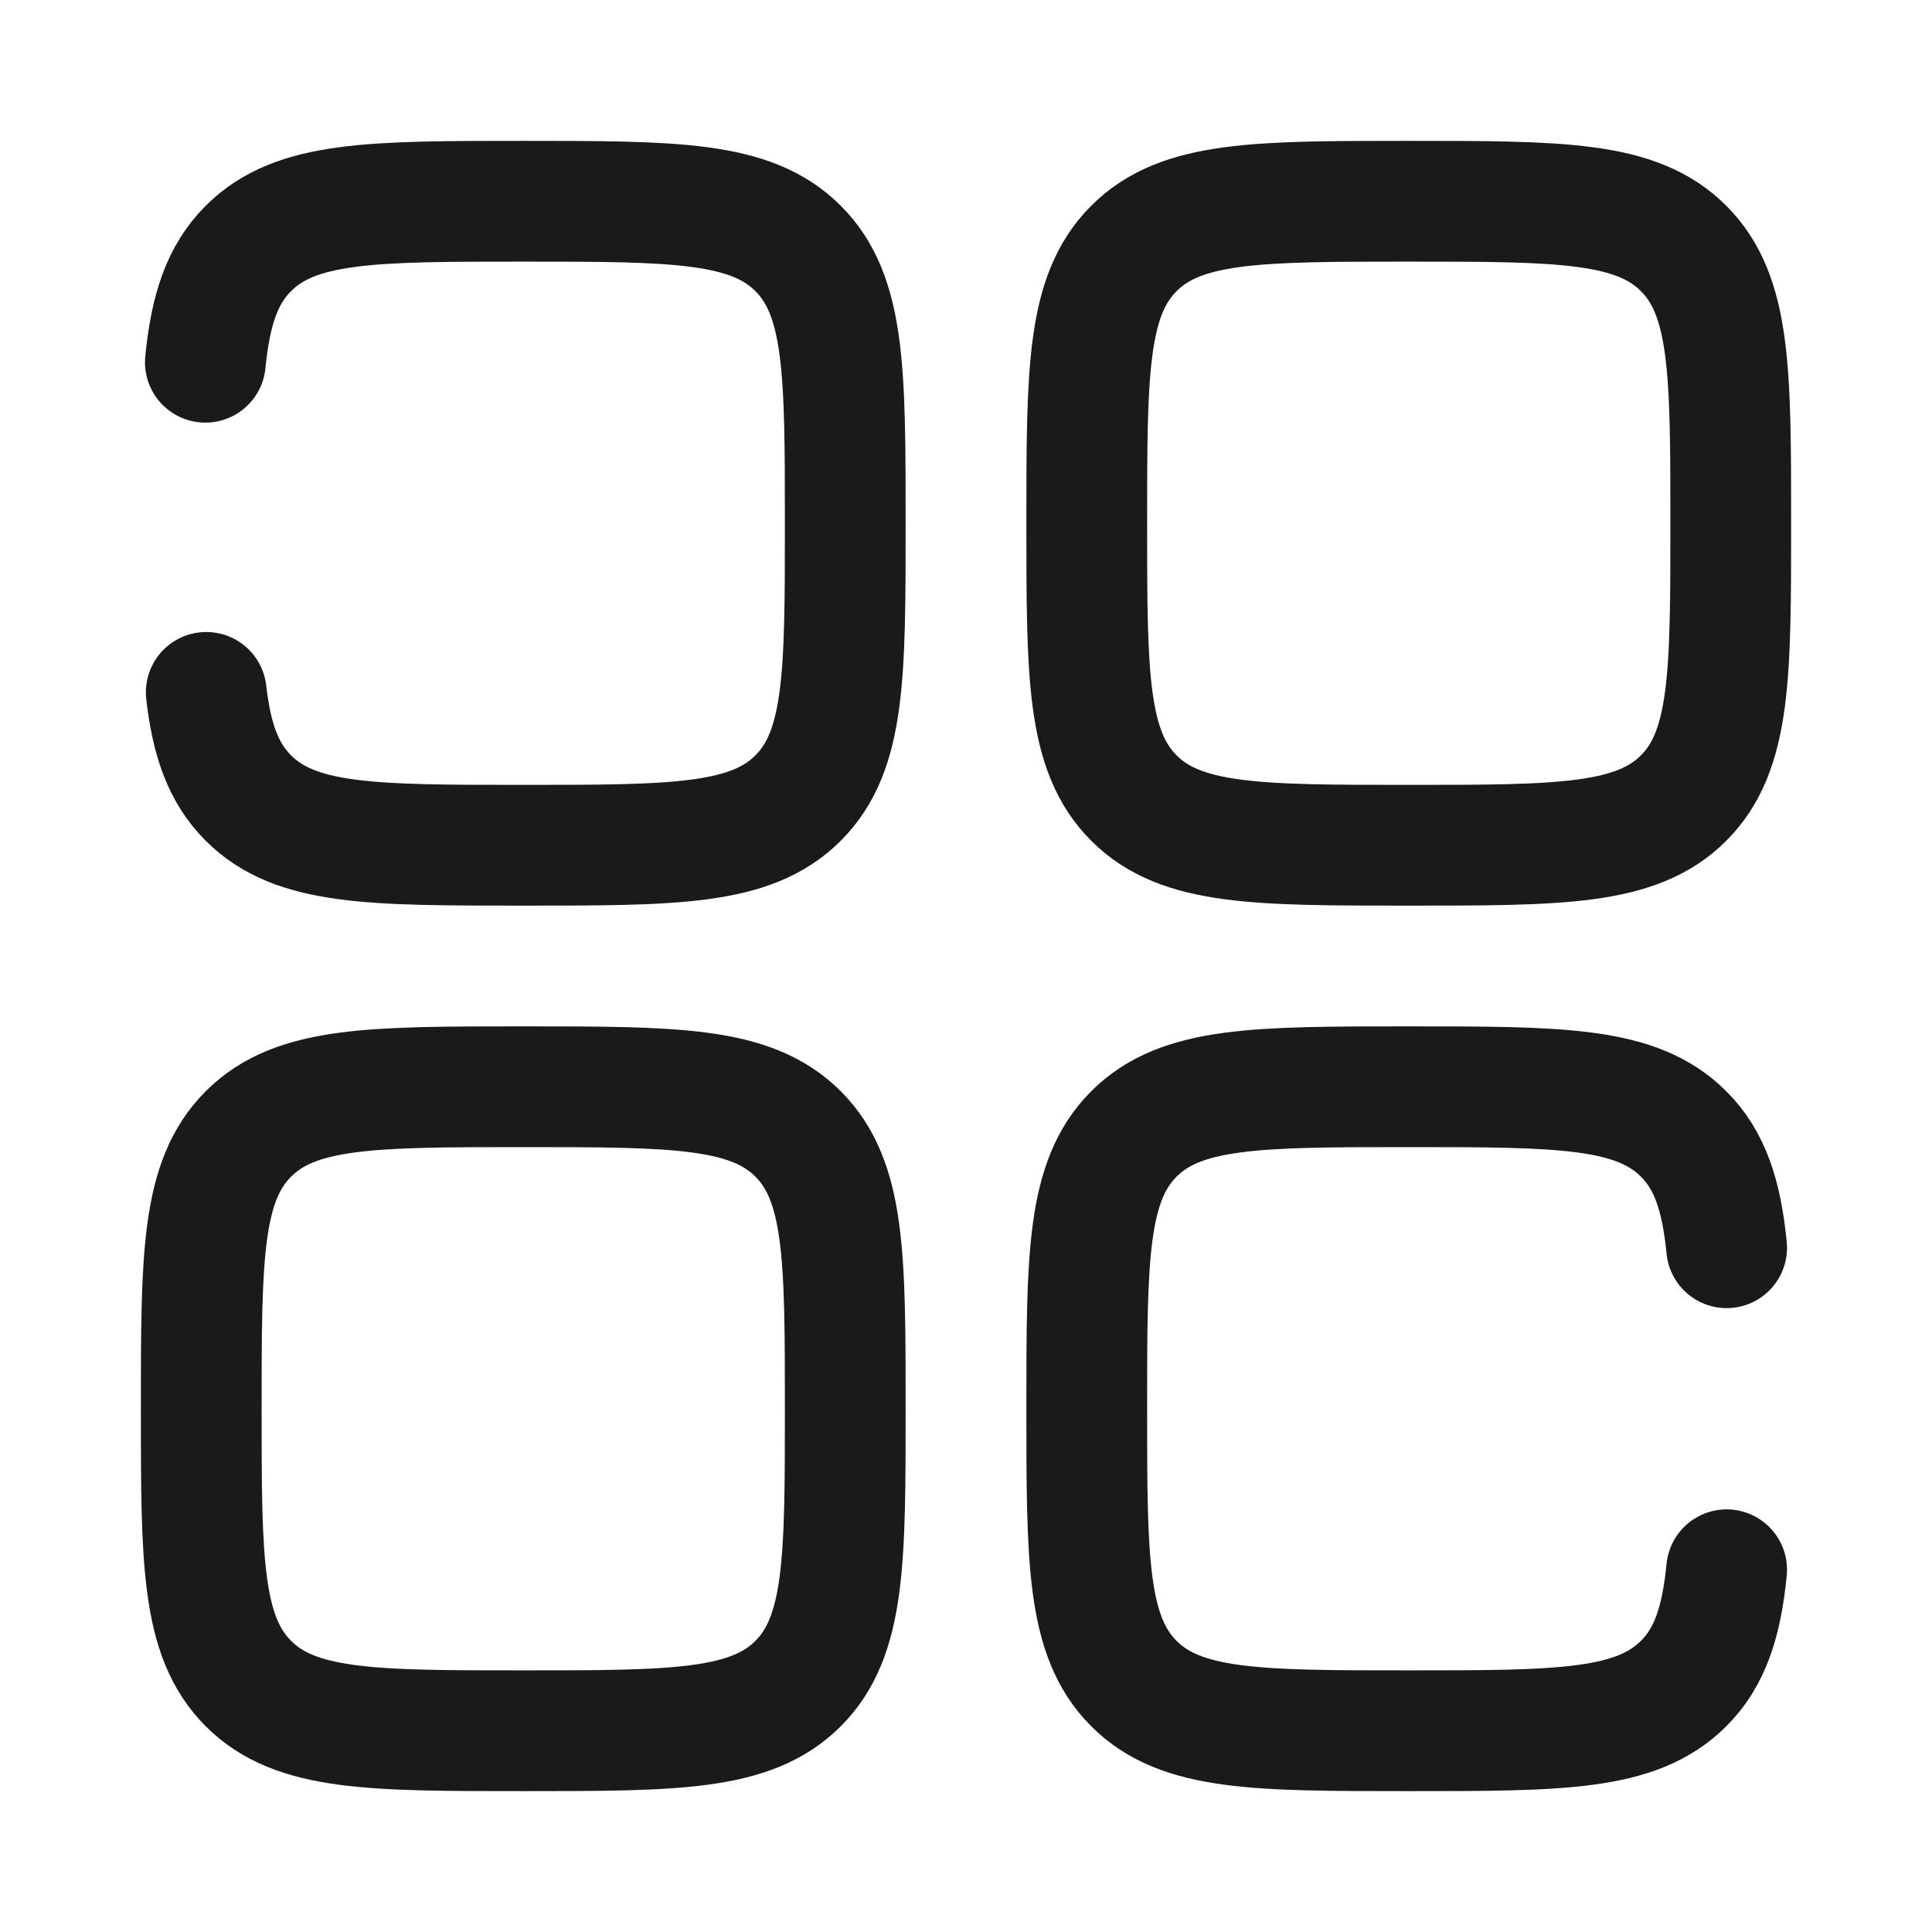
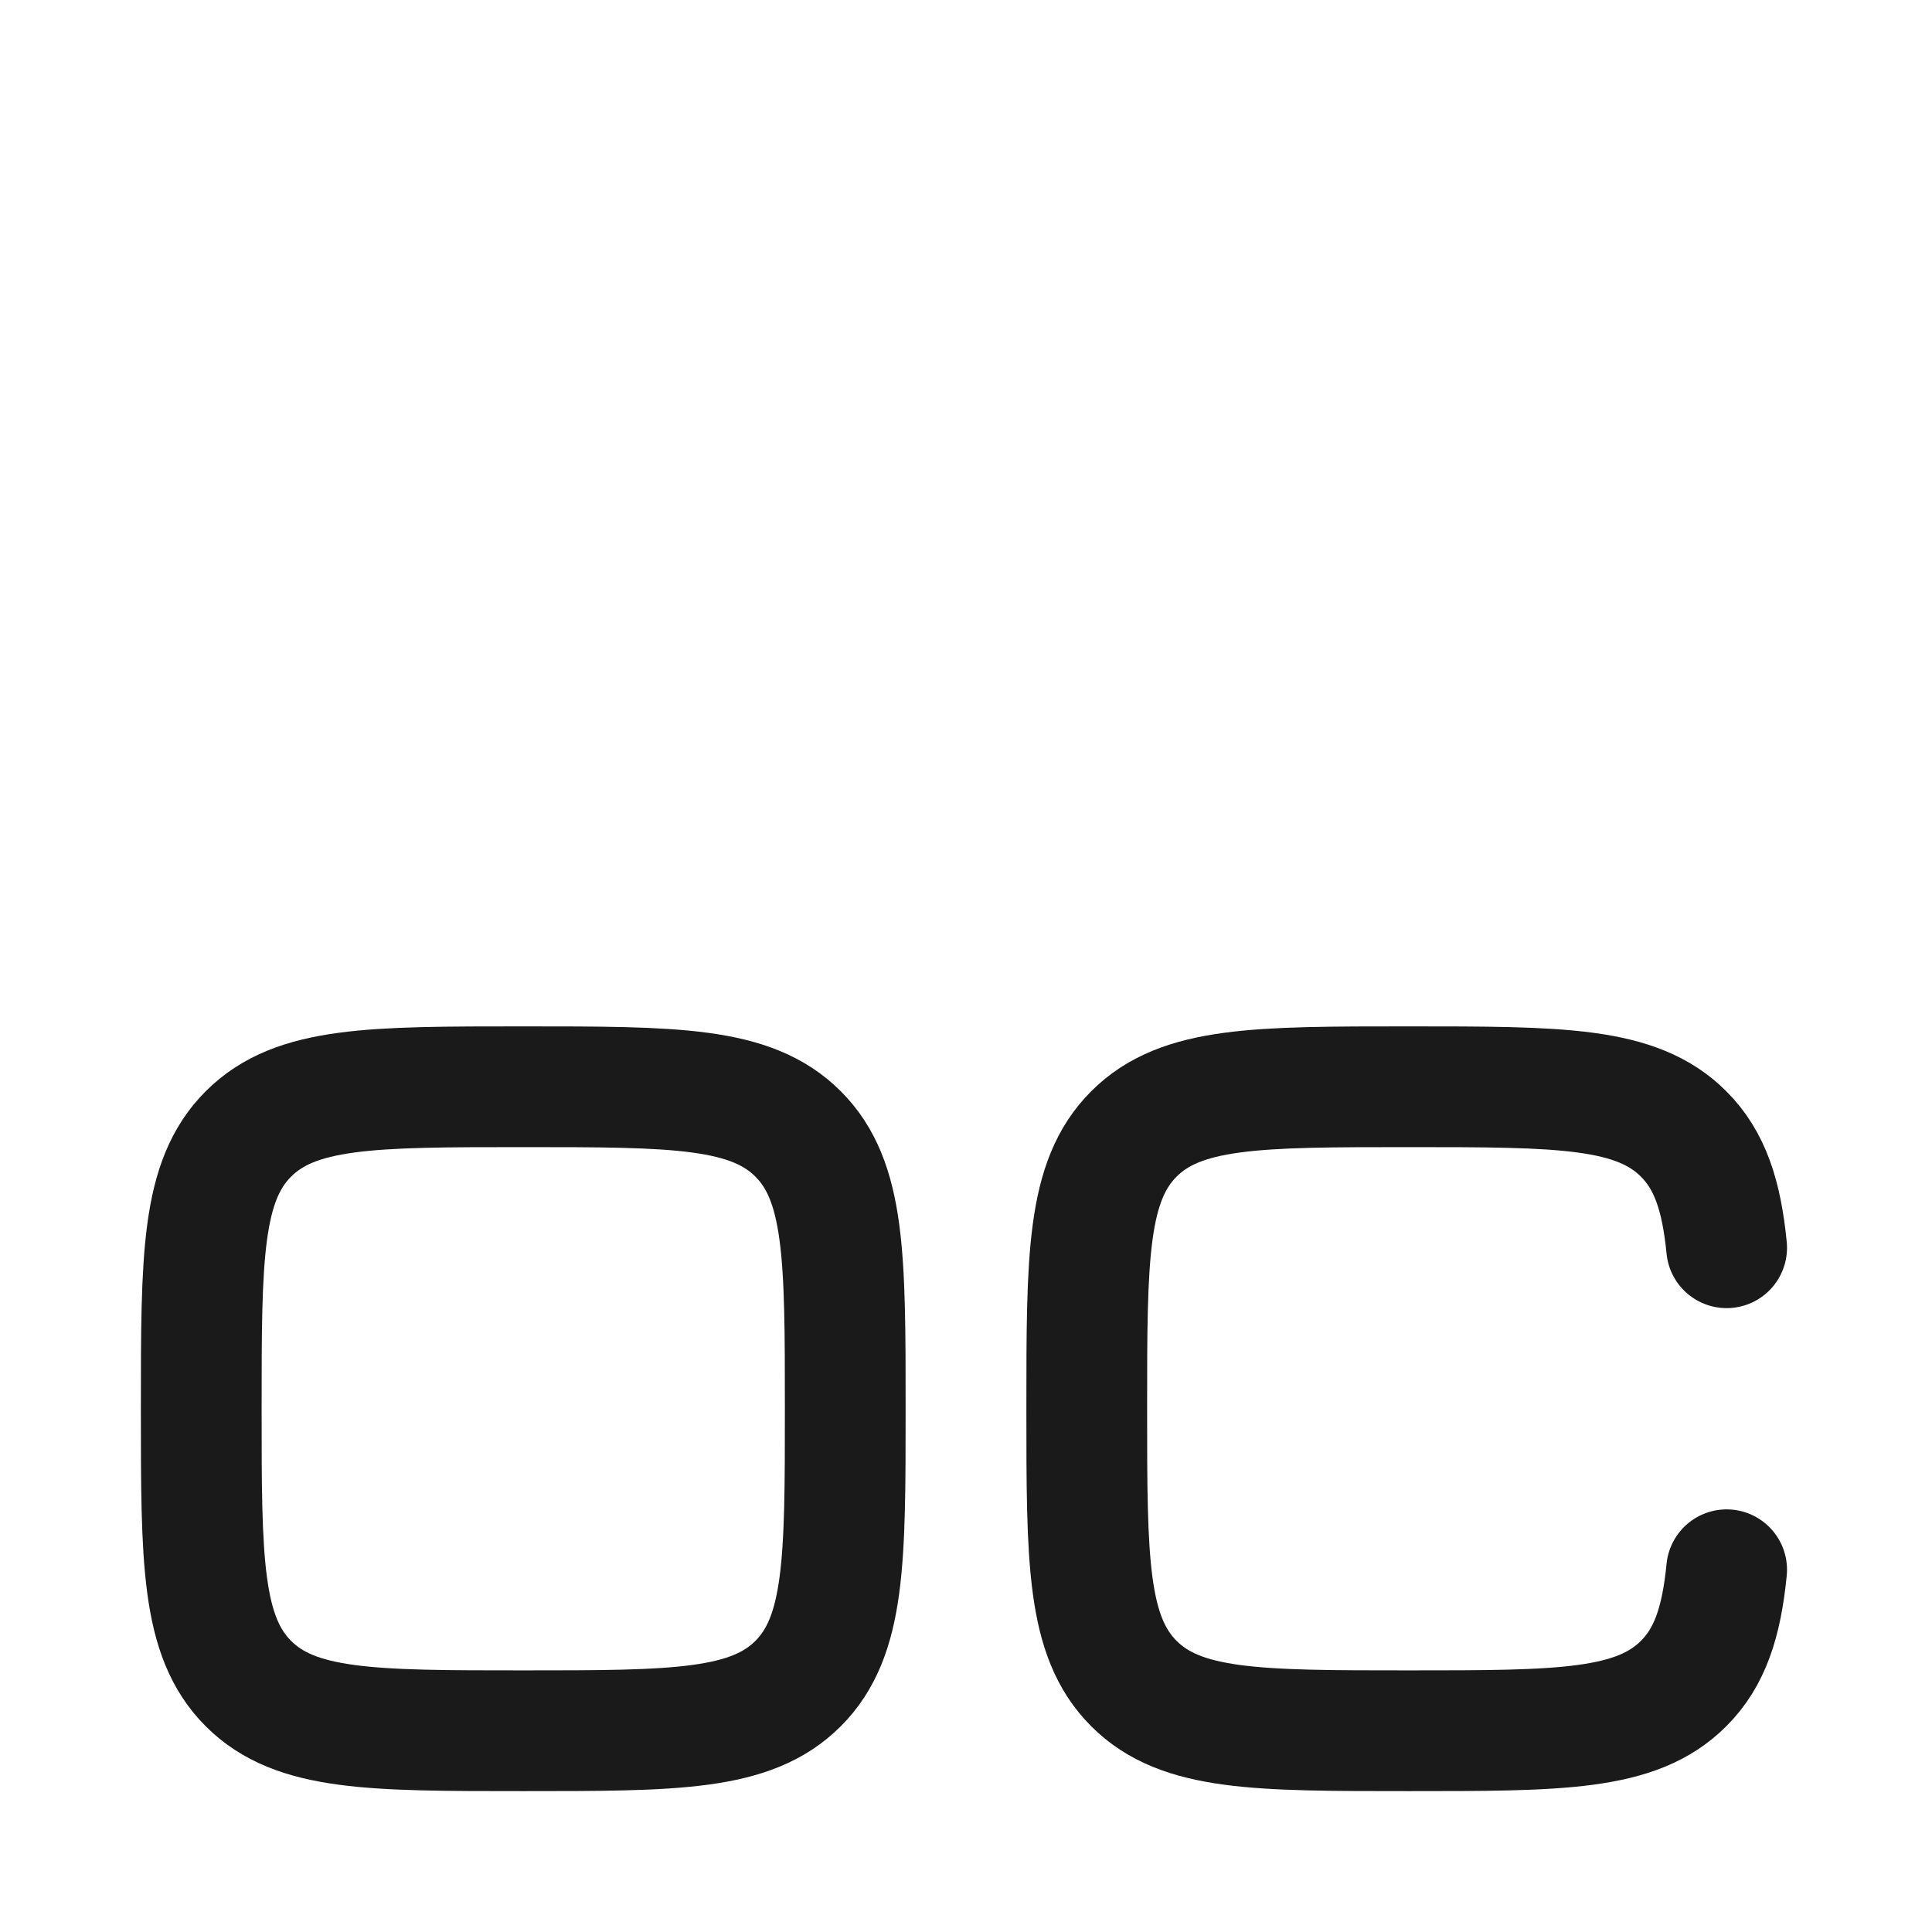
<svg xmlns="http://www.w3.org/2000/svg" width="800px" height="800px" viewBox="0 0 24 24" fill="none">
  <g id="SVGRepo_bgCarrier" stroke-width="0" />
  <g id="SVGRepo_tracerCarrier" stroke-linecap="round" stroke-linejoin="round" />
  <g id="SVGRepo_iconCarrier">
-     <path d="M2.551 4.5C2.615 3.85 2.759 3.412 3.086 3.086C3.672 2.5 4.614 2.5 6.5 2.5C8.386 2.5 9.328 2.5 9.914 3.086C10.5 3.672 10.5 4.614 10.5 6.5C10.5 8.386 10.5 9.328 9.914 9.914C9.328 10.5 8.386 10.5 6.5 10.5C4.614 10.5 3.672 10.5 3.086 9.914C2.776 9.605 2.63 9.196 2.562 8.601" stroke="#1a1a1a" stroke-width="1.5" stroke-linecap="round" />
    <path d="M21.449 15.5C21.385 14.85 21.241 14.412 20.914 14.086C20.328 13.5 19.386 13.5 17.5 13.5C15.614 13.5 14.672 13.5 14.086 14.086C13.5 14.672 13.5 15.614 13.5 17.5C13.5 19.386 13.5 20.328 14.086 20.914C14.672 21.5 15.614 21.5 17.5 21.5C19.386 21.5 20.328 21.5 20.914 20.914C21.241 20.588 21.385 20.15 21.449 19.5" stroke="#1a1a1a" stroke-width="1.5" stroke-linecap="round" />
    <path d="M2.5 17.5C2.5 15.614 2.5 14.672 3.086 14.086C3.672 13.5 4.614 13.5 6.5 13.5C8.386 13.5 9.328 13.5 9.914 14.086C10.5 14.672 10.5 15.614 10.5 17.5C10.5 19.386 10.5 20.328 9.914 20.914C9.328 21.5 8.386 21.5 6.5 21.5C4.614 21.5 3.672 21.5 3.086 20.914C2.5 20.328 2.5 19.386 2.5 17.5Z" stroke="#1a1a1a" stroke-width="1.5" />
-     <path d="M13.5 6.5C13.5 4.614 13.5 3.672 14.086 3.086C14.672 2.5 15.614 2.5 17.5 2.5C19.386 2.5 20.328 2.5 20.914 3.086C21.5 3.672 21.5 4.614 21.5 6.5C21.5 8.386 21.5 9.328 20.914 9.914C20.328 10.5 19.386 10.5 17.5 10.5C15.614 10.5 14.672 10.5 14.086 9.914C13.5 9.328 13.5 8.386 13.5 6.5Z" stroke="#1a1a1a" stroke-width="1.5" />
  </g>
</svg>